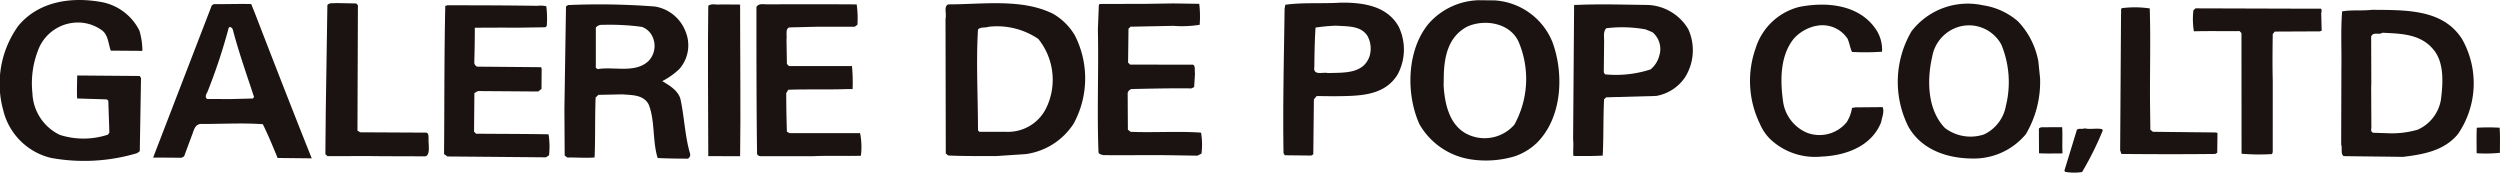
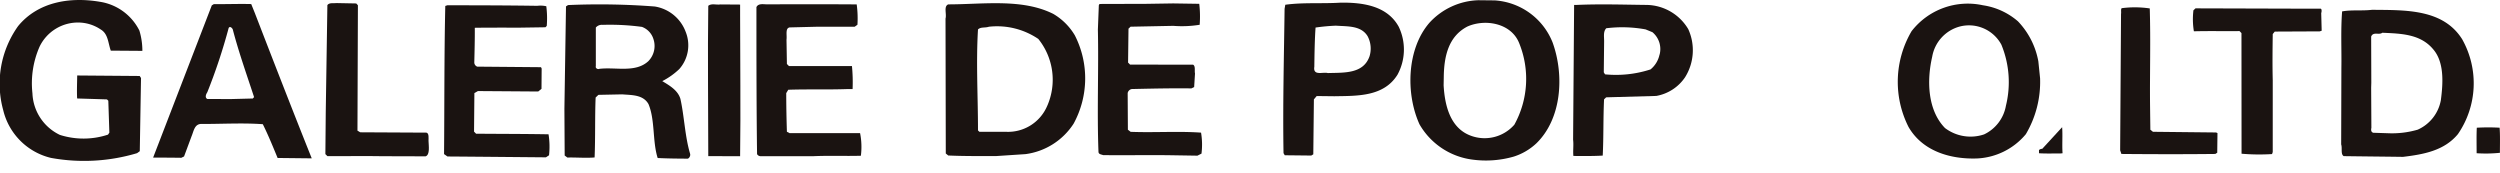
<svg xmlns="http://www.w3.org/2000/svg" width="202.692" height="14" viewBox="0 0 202.692 14">
  <g transform="translate(101.346 7)">
    <g transform="translate(-101.346 -7)">
      <path d="M81.962,12.574l.329-.167a5.862,5.862,0,0,0-.035-1.7c-1.861-.133-3.79.011-5.71-.066l-.223-.169L76.306,7.5a.41.41,0,0,1,.337-.328c1.643-.037,3.183-.072,4.829-.052l.224-.107.069-1.1c-.054-.218.058-.6-.158-.717L76.5,5.191l-.161-.164.034-2.749.167-.16L80,2.049a9.068,9.068,0,0,0,2.143-.087,8.578,8.578,0,0,0-.034-1.7L80,.23,77.822.264l-3.8.011-.054.1-.077,1.98c.072,3.133-.077,6.652.048,9.894,0,.218.214.218.382.281,1.812.02,3.515-.013,5.327.007Z" transform="translate(15.122 0.047)" fill="#1a1311" />
      <path d="M59.039.3A8.272,8.272,0,0,1,59.1,1.949l-.223.161H55.85L53.6,2.166c-.369.071-.2.613-.252,1l.033,1.967.164.165h5.11a13.543,13.543,0,0,1,.052,1.868h-.477c-1.542.054-3.2,0-4.74.054l-.163.273c0,1.046.022,2.112.054,3.133l.219.113h5.714a5.686,5.686,0,0,1,.064,1.832c-1.274.036-2.533-.023-3.85.035H51.293a.335.335,0,0,1-.332-.169C50.91,8.379,50.91,4.586,50.91.519c.16-.33.6-.22.877-.222C54.225.283,56.559.283,59.039.3Z" transform="translate(10.419 0.057)" fill="#1a1311" />
      <path d="M50.255,12.608c.054-3.79,0-7.753,0-11.489V.312L48.663.3c-.332.057-.718-.108-.989.108-.057,4.013,0,8.123,0,12.19Z" transform="translate(9.751 0.059)" fill="#1a1311" />
      <path d="M38.176.432a7.656,7.656,0,0,1,.037,1.594l-.108.111-2.089.031c-1.1,0-2.467-.007-3.637.01.007.912-.018,1.874-.041,2.819a.366.366,0,0,0,.241.332l5.168.045.053.111L37.787,7.13l-.266.214-4.888-.035-.287.161L32.318,10.6l.164.167c1.989.016,3.873.013,5.876.048a6.366,6.366,0,0,1,.04,1.7l-.253.167c-2.695-.023-5.291-.049-7.983-.069l-.276-.194c.035-3.9.01-8.054.1-12.01l.166-.054c2.417,0,4.869.006,7.289.043A2.164,2.164,0,0,1,38.176.432Z" transform="translate(6.116 0.074)" fill="#1a1311" />
      <path d="M11.326,6.161l.107.164-.1,5.933-.22.16a14.972,14.972,0,0,1-6.981.384A5.234,5.234,0,0,1,.258,8.92,8.036,8.036,0,0,1,1.469,2.114C3.079.152,5.668-.266,8.08.142A4.309,4.309,0,0,1,11.3,2.476a5.658,5.658,0,0,1,.243,1.648L8.982,4.105C8.764,3.5,8.775,2.751,8.17,2.392a3.29,3.29,0,0,0-1.752-.565A3.455,3.455,0,0,0,3.21,3.78,7.385,7.385,0,0,0,2.63,7.566a3.9,3.9,0,0,0,2.226,3.372,6.32,6.32,0,0,0,3.9-.022l.111-.163L8.782,8.169l-.11-.111L6.253,7.984c-.03-.636,0-1.261.006-1.864Z" transform="translate(0 0)" fill="#1a1311" />
      <path d="M24.536.384,24.5,10.551l.219.133,5.381.028c.216.073.157.441.161.66.016.438.126,1.13-.234,1.261l-3.473-.01c-1.459-.029-3.009.007-4.49-.006l-.165-.164.03-3.407L22.061.367c.167-.219.516-.125.77-.159L24.4.238Z" transform="translate(4.482 0.042)" fill="#1a1311" />
      <path d="M103.35,10.108A3.2,3.2,0,0,1,99.823,11c-1.695-.622-2.115-2.495-2.206-4.089l.012-.661c.02-1.648.359-3.292,1.912-4.1,1.435-.643,3.572-.289,4.211,1.368a7.681,7.681,0,0,1-.4,6.588m3.1-6.668a5.421,5.421,0,0,0-4.69-3.409l-1.32-.014a5.614,5.614,0,0,0-3.972,1.824c-1.841,2.119-1.939,5.747-.81,8.234a5.8,5.8,0,0,0,4.191,2.85,8.166,8.166,0,0,0,3.467-.234,4.8,4.8,0,0,0,1.825-1.076C107.2,9.606,107.411,6.088,106.453,3.441Z" transform="translate(19.427 0.003)" fill="#1a1311" />
      <path d="M112.882,4.368a2.108,2.108,0,0,1-.729,1.2,9.069,9.069,0,0,1-3.69.4l-.1-.166.027-2.472c.01-.387-.094-.825.176-1.1a10.522,10.522,0,0,1,3.189.094l.551.226a1.78,1.78,0,0,1,.581,1.824M115.21,2.3A4,4,0,0,0,111.882.34c-1.919-.02-3.772-.087-5.732,0h-.193l-.082,10.926c.054.436-.022.9.023,1.318.74.006,1.624.017,2.379-.03.076-1.535.035-3.02.108-4.56l.17-.163,4.063-.113a3.557,3.557,0,0,0,2.331-1.509A4.12,4.12,0,0,0,115.21,2.3Z" transform="translate(21.667 0.06)" fill="#1a1311" />
      <path d="M93.353,4.552c-.51,1.424-2.1,1.294-3.374,1.336-.377-.114-1.212.261-1.093-.511.014-1.041.029-2.195.1-3.179a16.088,16.088,0,0,1,1.647-.153c.935.071,2.039-.028,2.576.858a2.137,2.137,0,0,1,.146,1.649m2.391-2.389C94.827.449,92.854.15,90.984.181,89.5.274,87.963.149,86.532.35l-.057.331c-.049,3.9-.152,7.8-.086,11.7l.1.171,2.149.023.165-.1.048-4.454.227-.27,1.434.016c1.865-.033,4.009.047,5.123-1.756A4.269,4.269,0,0,0,95.744,2.163Z" transform="translate(17.675 0.036)" fill="#1a1311" />
      <path d="M71.876,8.553a3.446,3.446,0,0,1-3.354,2.088H66.383l-.113-.11c0-2.745-.164-5.5,0-8.187.224-.22.552-.112.882-.22a5.957,5.957,0,0,1,4.008.989,5.269,5.269,0,0,1,.717,5.44m2.253-5.716a4.9,4.9,0,0,0-1.76-1.756c-2.524-1.264-5.712-.77-8.513-.77-.388.165-.113.77-.22,1.153L63.658,12.4l.2.163c1.317.058,2.565.046,3.886.046l2.378-.157a5.5,5.5,0,0,0,3.9-2.47A7.665,7.665,0,0,0,74.129,2.837Z" transform="translate(13.023 0.044)" fill="#1a1311" />
      <path d="M44.765,4.922c-1.043.934-2.641.438-3.958.6-.111.058-.329-.052-.273-.217V2.173a.632.632,0,0,1,.551-.219,19.418,19.418,0,0,1,3.186.164,1.533,1.533,0,0,1,.934.99,1.754,1.754,0,0,1-.438,1.814m3.413,7.493c-.428-1.432-.469-3.027-.788-4.458-.212-.716-.924-1.107-1.471-1.441A5.853,5.853,0,0,0,47.3,5.539a2.908,2.908,0,0,0,.518-3.019A3.21,3.21,0,0,0,45.311.466,58.586,58.586,0,0,0,38.281.35l-.166.108-.129,8.3.022,3.79.218.164c.713-.02,1.5.055,2.208-.008.067-1.54.019-3.318.084-4.858l.225-.217,1.925-.04c.769.064,1.7.016,2.135.788.54,1.27.318,3.05.746,4.373.825.042,1.6.047,2.423.053C48.079,12.8,48.23,12.581,48.177,12.415Z" transform="translate(7.774 0.061)" fill="#1a1311" />
      <path d="M18.384,7.932l-1.814.047L14.7,7.97c-.217-.111-.108-.384,0-.547A45.922,45.922,0,0,0,16.432,2.21c.11-.169.271,0,.328.11.488,1.87,1.138,3.686,1.731,5.5l-.106.111m.192-6.868L18.259.275c-1-.025-2.158.016-3.032.007l-.164.1-4.757,12.34c.717,0,1.565.007,2.288.016l.22-.108.613-1.65c.164-.381.222-.93.72-.984,1.7.007,3.4-.1,5.052.019.44.883.83,1.846,1.2,2.739l2.767.03C21.647,8.99,20.049,4.877,18.576,1.064Z" transform="translate(2.109 0.054)" fill="#1a1311" />
      <path d="M154.062,12.214l-.057.163a16.681,16.681,0,0,1-2.471-.029l-.007-9.779-.158-.164c-1.213.017-2.345-.017-3.7.017a6.039,6.039,0,0,1-.037-1.7l.17-.16,7.809.023h2.318c.106,0,.117.2.064.366l.037,1.426-.16.051-3.644.017-.163.2c-.017,1.272-.031,2.542,0,3.752Z" transform="translate(30.204 0.115)" fill="#1a1311" />
      <path d="M145.094.582c.078,2.7,0,5.19.022,7.722l.026,2.115.211.165,5.12.055.111.052-.019,1.59-.159.1c-2.535.028-5.019.023-7.612,0l-.1-.3.071-11.048c.03-.182-.035-.387.059-.472A8.34,8.34,0,0,1,145.094.582Z" transform="translate(29.202 0.101)" fill="#1a1311" />
-       <path d="M128.027,2.372a2.95,2.95,0,0,1,.457,1.756,20,20,0,0,1-2.433.02c-.151-.319-.2-.689-.353-1.06A2.441,2.441,0,0,0,123.3,2.008l-.24.042a3.372,3.372,0,0,0-1.7.985c-1.125,1.361-1.146,3.32-.908,5.066a3.228,3.228,0,0,0,1.979,2.61,2.855,2.855,0,0,0,3.183-.861,3.1,3.1,0,0,0,.437-1.16l.266-.049,2.219-.02c.151.424-.057.791-.12,1.211-.764,1.949-2.832,2.716-4.844,2.8a5.294,5.294,0,0,1-4.164-1.426,3.9,3.9,0,0,1-.824-1.226,7.927,7.927,0,0,1-.346-6.136A4.982,4.982,0,0,1,121.759.5C123.988.054,126.677.3,128.027,2.372Z" transform="translate(24.105 0.064)" fill="#1a1311" />
      <path d="M136.491,8.531a3.179,3.179,0,0,1-1.767,2.309,3.433,3.433,0,0,1-3.169-.514c-1.409-1.444-1.489-3.826-1.04-5.775a3.075,3.075,0,0,1,2.251-2.46,2.983,2.983,0,0,1,3.357,1.47,7.978,7.978,0,0,1,.367,4.97m2.632-3.618a6.338,6.338,0,0,0-1.654-3.241,5.575,5.575,0,0,0-2.835-1.3,5.763,5.763,0,0,0-5.788,2.1,8.1,8.1,0,0,0-.247,7.766c1.138,1.97,3.4,2.631,5.569,2.553a5.476,5.476,0,0,0,3.942-1.968,8.328,8.328,0,0,0,1.155-4.529Z" transform="translate(26.14 0.056)" fill="#1a1311" />
      <path d="M165.644,8.023a3.246,3.246,0,0,1-1.87,2.355,7.447,7.447,0,0,1-2.441.288l-1.162-.037c-.134-.041-.208-.146-.153-.4L160,6.974l.012-.4L160,2.83c.17-.423.637-.1.906-.31,1.479.07,3.066.088,4.105,1.32.943,1.066.817,2.81.635,4.183m1.749-4.95C165.84.57,162.769.689,160.075.66c-.849.1-1.637-.013-2.43.13-.12,1.584-.034,3.067-.059,4.6l-.017,6.182c.106.317-.06.793.207.952,1.587.023,3.278.037,4.809.059,1.641-.2,3.332-.489,4.452-1.848A7.273,7.273,0,0,0,167.393,3.073Z" transform="translate(32.246 0.135)" fill="#1a1311" />
      <path d="M168.55,8.6c.049.634.024,1.318.024,2.035a11.262,11.262,0,0,1-1.888.034c0-.667-.018-1.455.014-2.068A16.906,16.906,0,0,1,168.55,8.6Z" transform="translate(34.111 1.754)" fill="#1a1311" />
-       <path d="M139.108,8.561c.052.613-.014,1.479.035,2.112l-.2.02c-.583-.006-1.148.017-1.711-.02v-.26l-.008-1.748a.418.418,0,0,1,.265-.1Z" transform="translate(28.083 1.752)" fill="#1a1311" />
-       <path d="M142.005,8.705l.045.108a25.535,25.535,0,0,1-1.674,3.366,4.172,4.172,0,0,1-1.384-.016l-.049-.11c.34-1.1.664-2.161,1-3.267.108-.2.422-.042.636-.149C141.05,8.749,141.521,8.6,142.005,8.705Z" transform="translate(28.434 1.768)" fill="#1a1311" />
+       <path d="M139.108,8.561c.052.613-.014,1.479.035,2.112l-.2.02c-.583-.006-1.148.017-1.711-.02v-.26a.418.418,0,0,1,.265-.1Z" transform="translate(28.083 1.752)" fill="#1a1311" />
    </g>
  </g>
</svg>